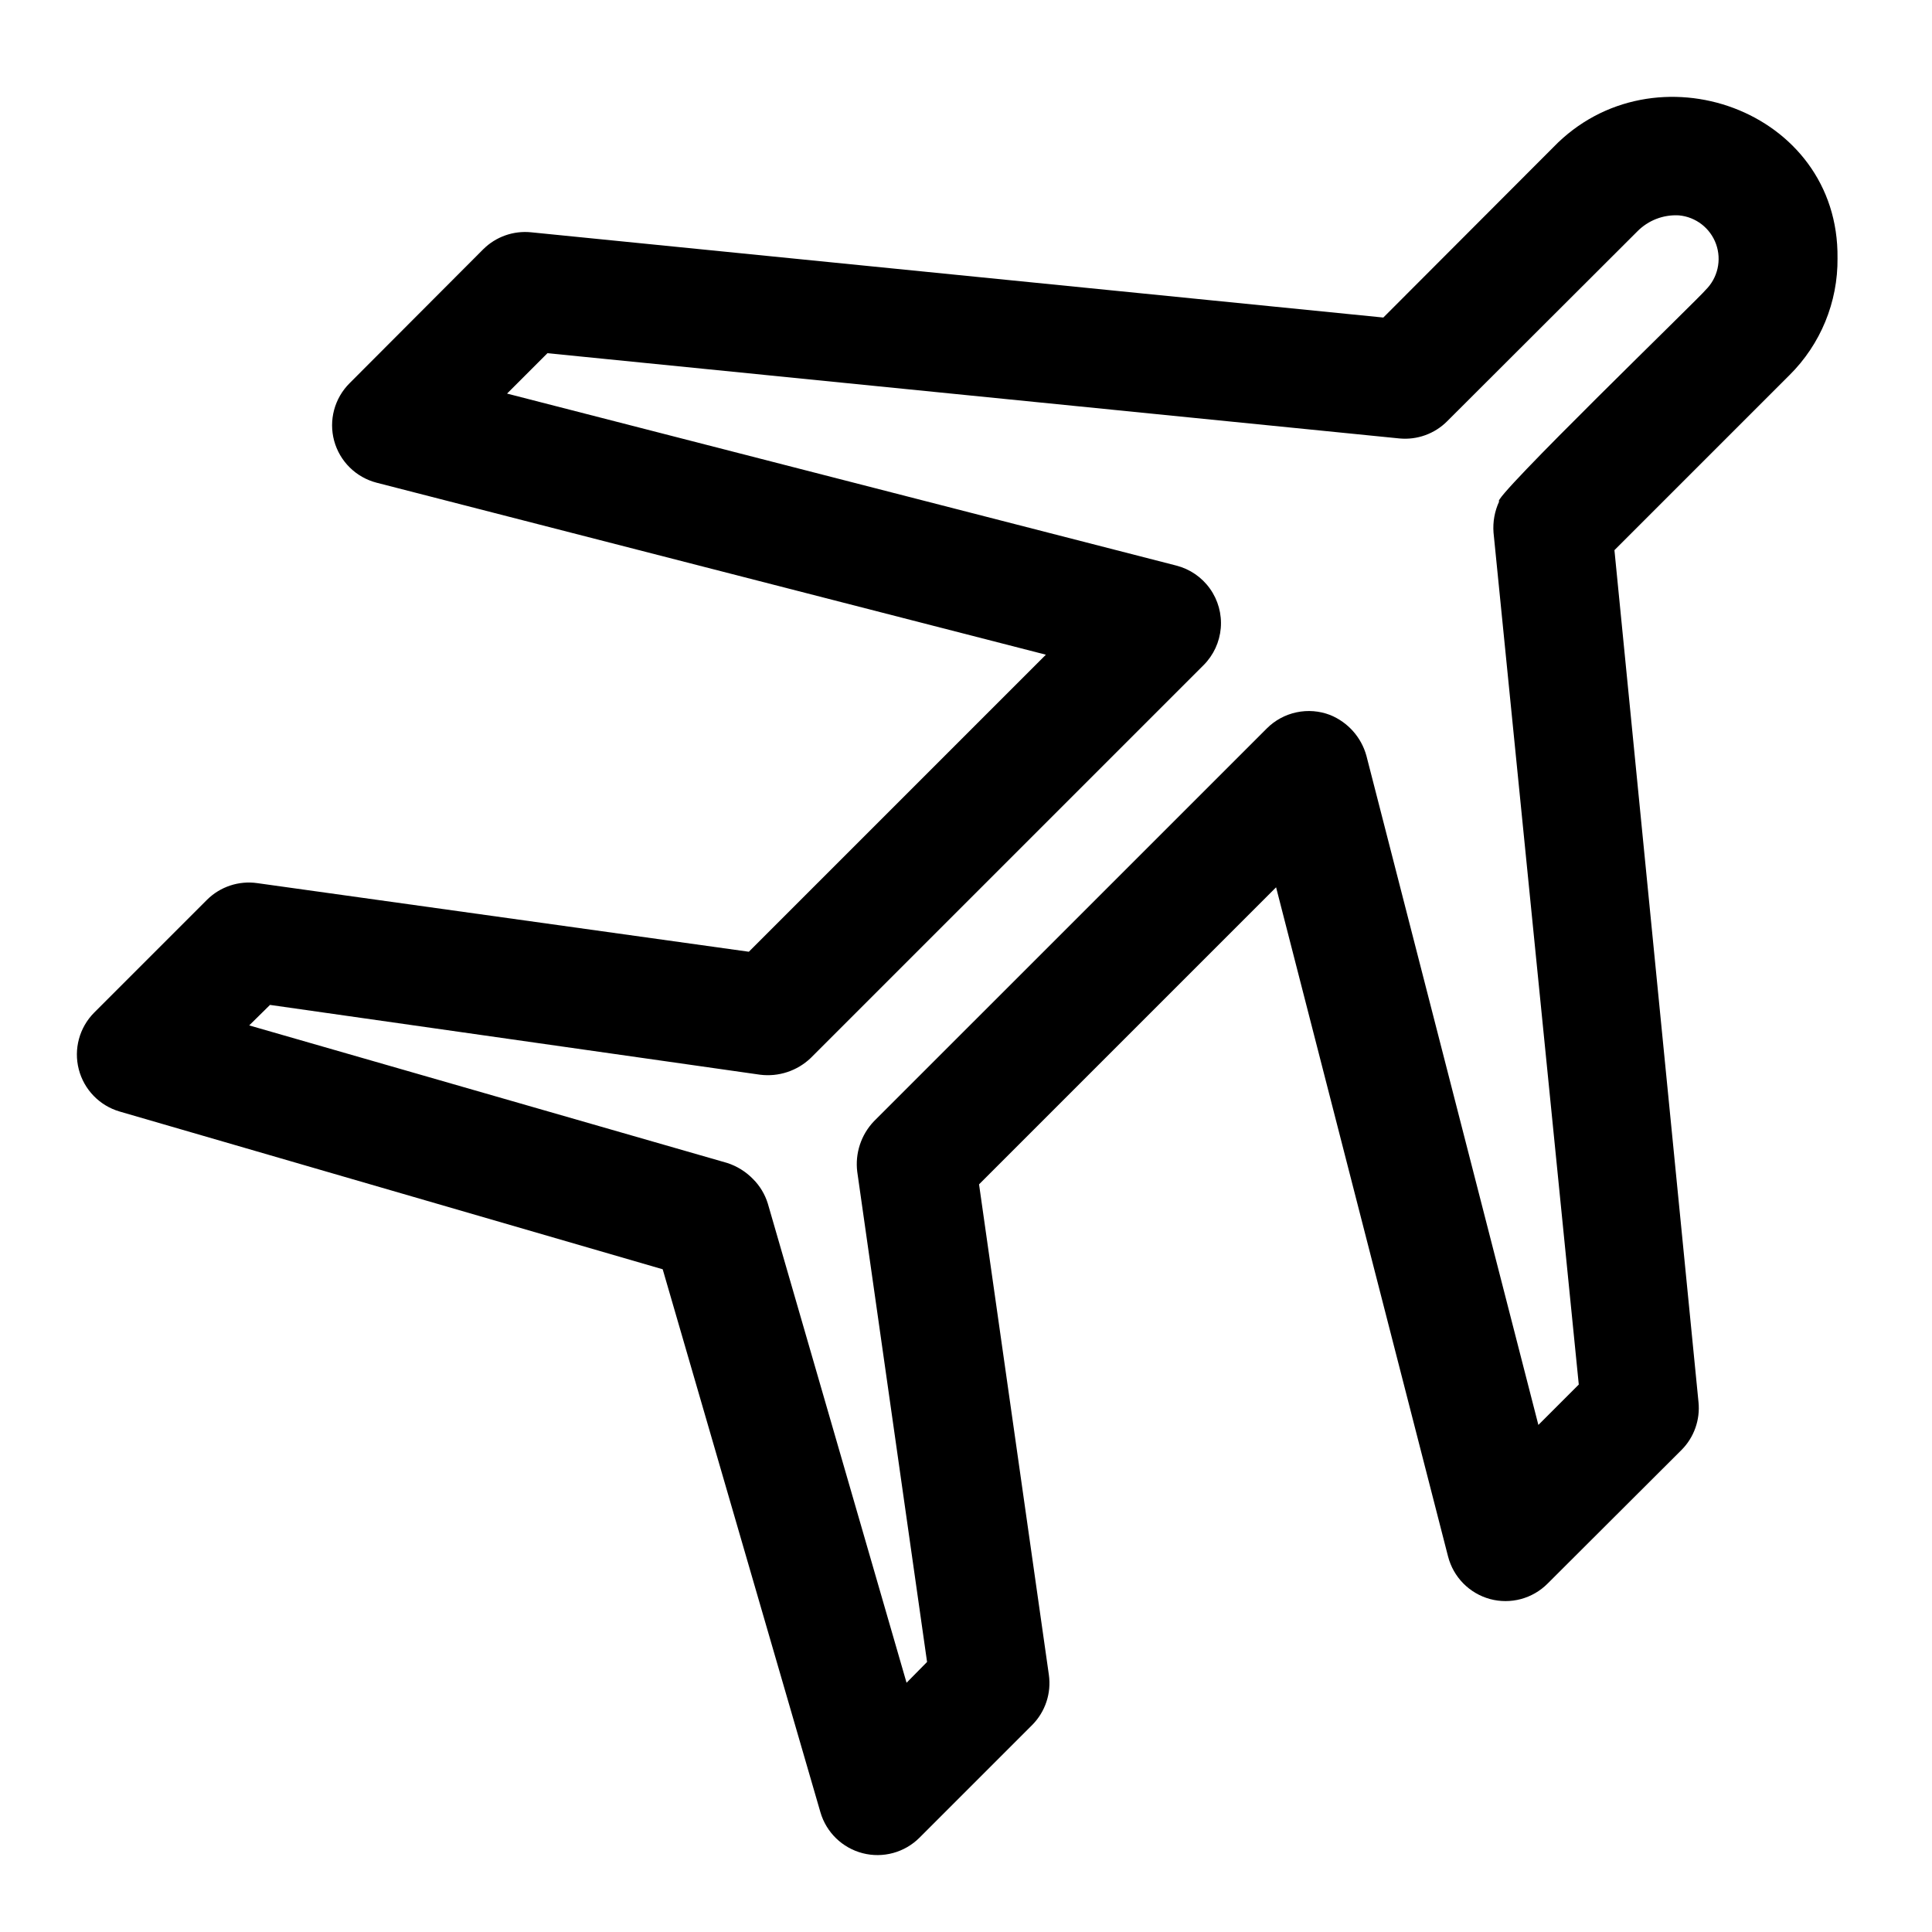
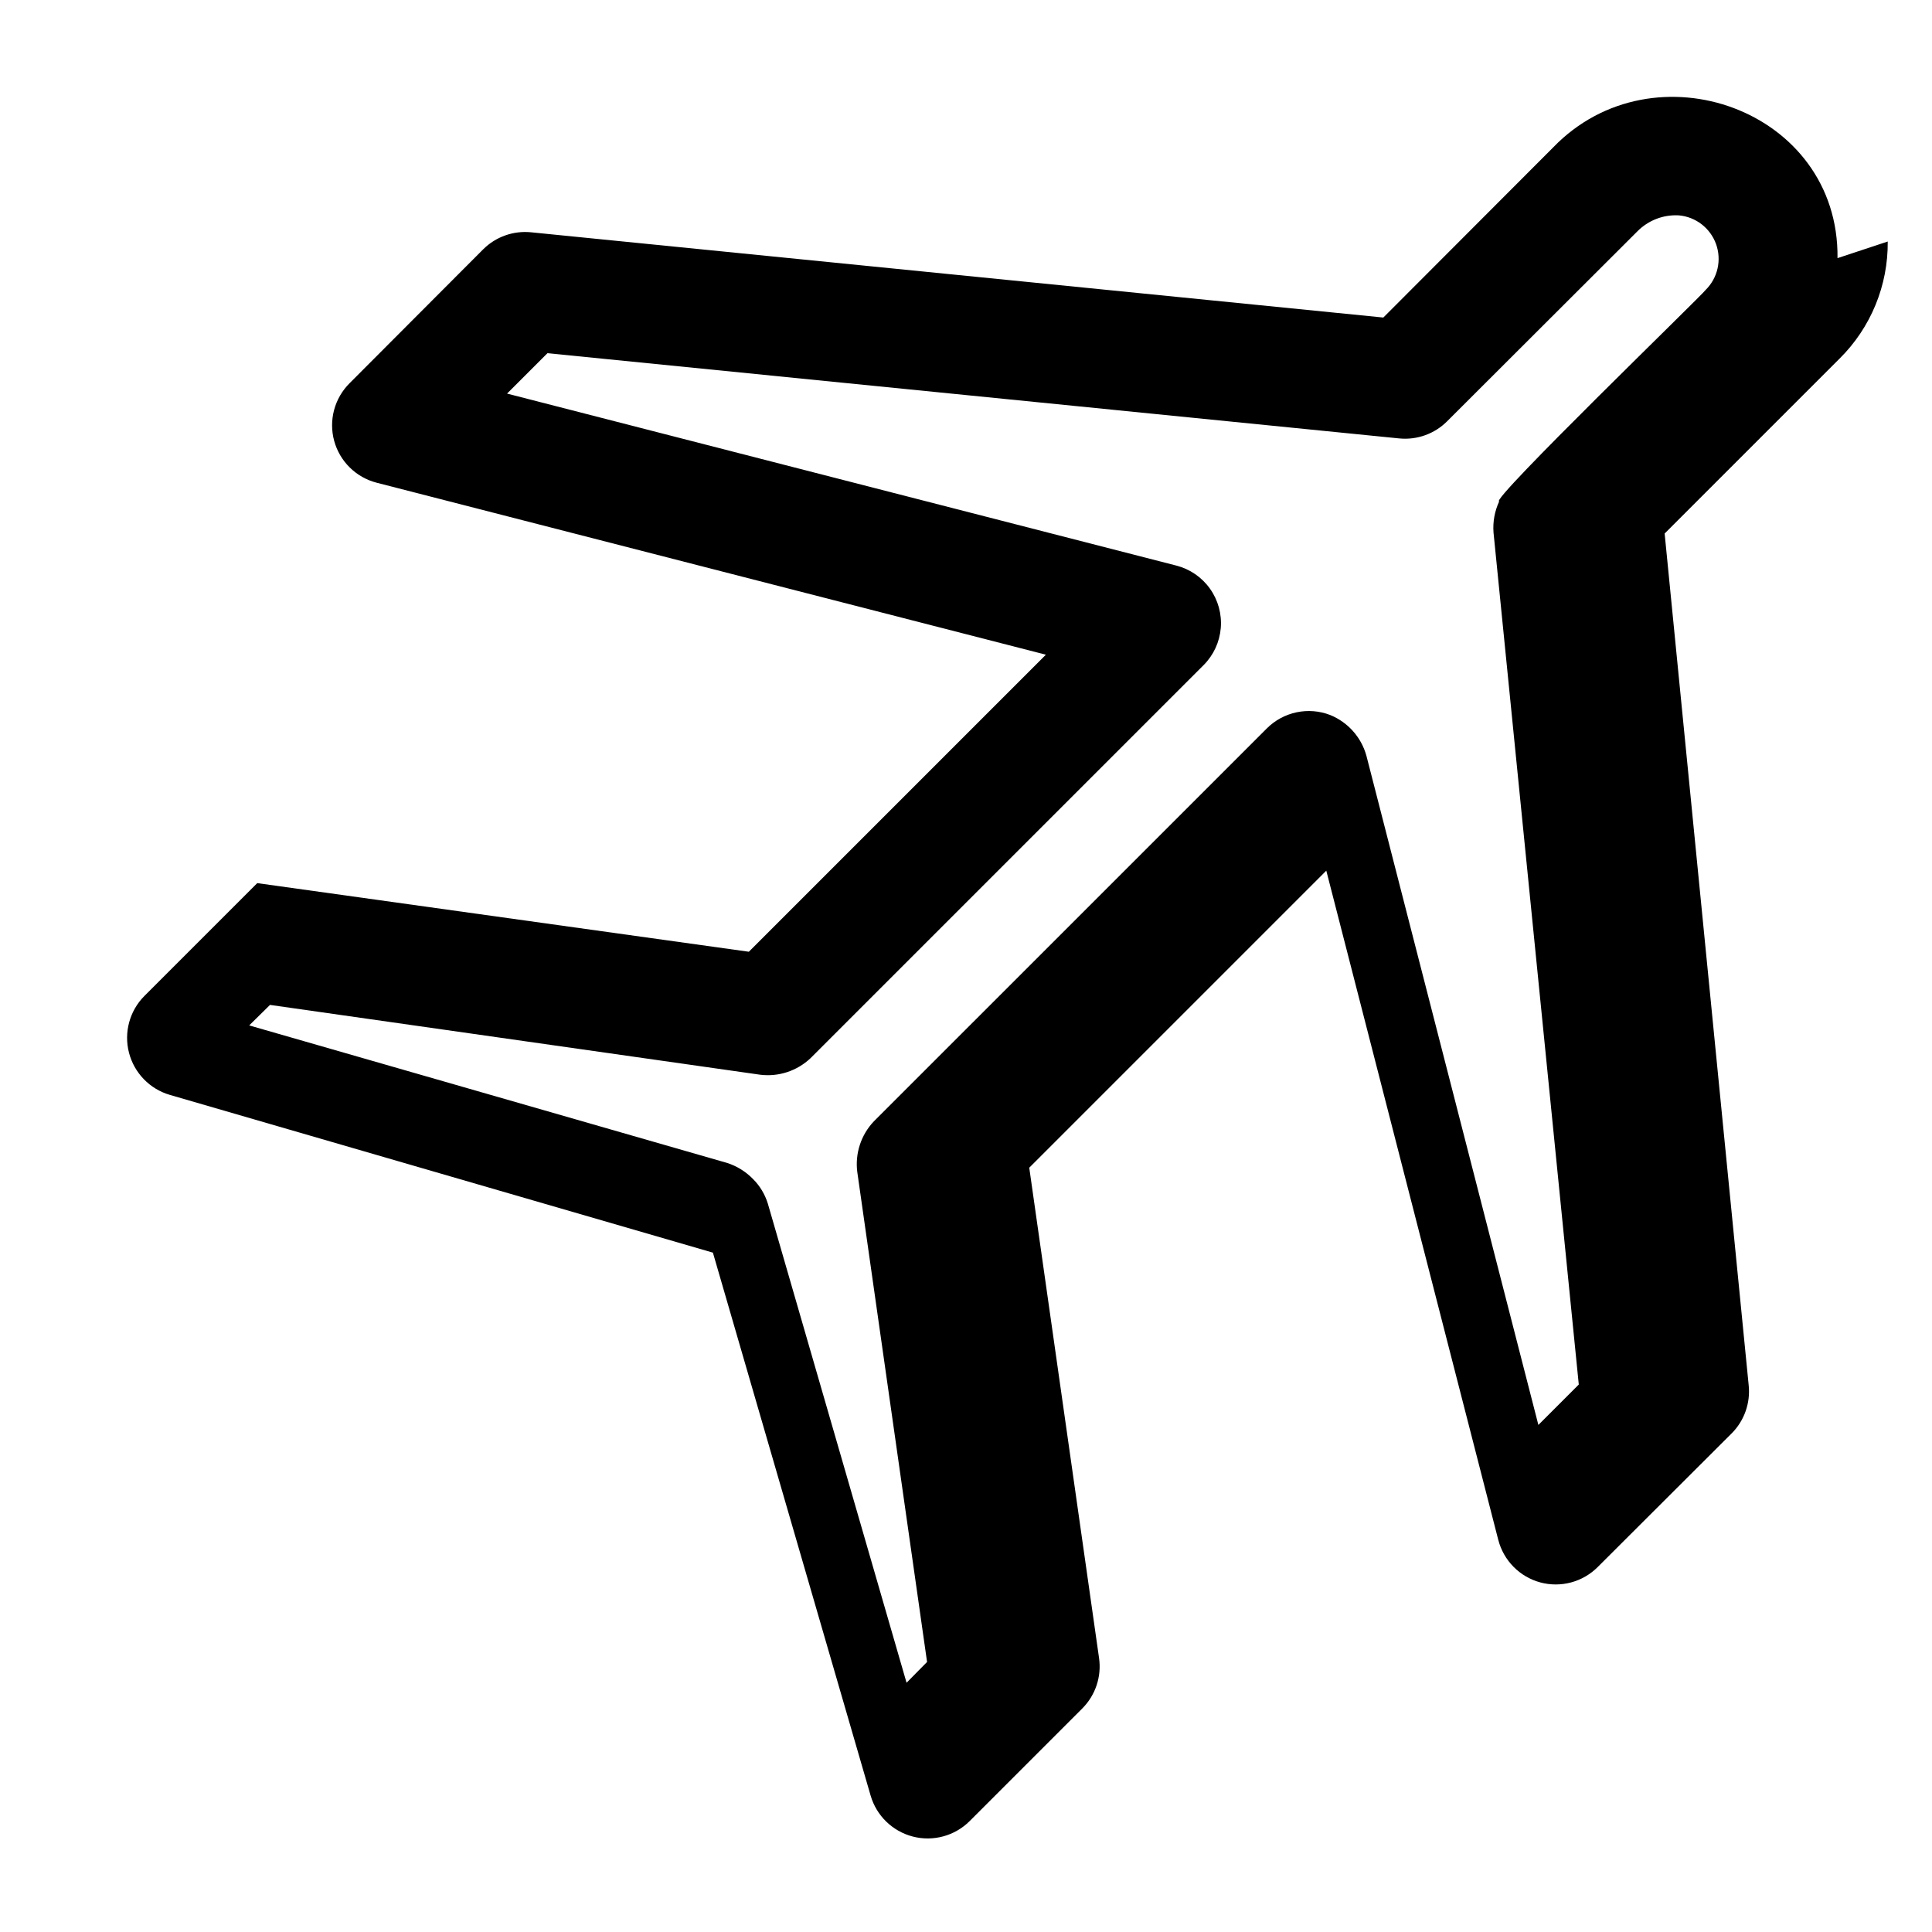
<svg xmlns="http://www.w3.org/2000/svg" fill="#000000" width="800px" height="800px" version="1.1" viewBox="144 144 512 512">
-   <path d="m630.96 212.41c0.473-39.359-48.727-56.914-75.336-29.363l-45.027 45.105-225.85-22.59c-4.684-0.473-9.336 1.172-12.676 4.488l-35.426 35.504c-1.965 1.957-3.383 4.402-4.102 7.082-0.719 2.684-0.715 5.508 0.012 8.188 0.73 2.68 2.156 5.117 4.133 7.066 1.977 1.949 4.434 3.34 7.121 4.035l177.36 45.578-78.719 78.719-130.28-18.184c-4.879-0.695-9.805 0.938-13.305 4.41l-29.914 29.914c-3.914 3.938-5.465 9.652-4.074 15.031s5.512 9.629 10.844 11.18l143.9 41.801 41.801 143.9c1.551 5.332 5.801 9.453 11.18 10.844 5.379 1.391 11.094-0.16 15.035-4.074l29.914-29.914c3.469-3.5 5.102-8.422 4.406-13.305l-18.5-129.96 78.719-78.719 45.578 177.36h0.004c0.691 2.688 2.086 5.144 4.035 7.121 1.949 1.977 4.387 3.402 7.062 4.133 2.684 0.727 5.508 0.73 8.188 0.012 2.684-0.719 5.129-2.137 7.086-4.106l35.504-35.426v0.004c3.312-3.344 4.961-7.992 4.484-12.676l-22.277-225.77 46.367-46.367v0.004c8.27-8.191 12.867-19.379 12.754-31.02zm-34.953 8.426c-0.629 1.102-57.465 56.047-54.711 56.047-1.199 2.582-1.715 5.43-1.496 8.266l22.594 225.77-10.707 10.707-45.578-177.36c-1.355-4.891-4.906-8.871-9.605-10.785-2.836-1.094-5.93-1.34-8.906-0.711-2.977 0.629-5.707 2.106-7.859 4.254l-104.15 104.14c-3.398 3.574-5.019 8.488-4.406 13.383l18.5 129.89-5.434 5.512-36.762-126.97c-0.758-2.469-2.109-4.715-3.938-6.535-1.902-1.953-4.254-3.414-6.848-4.25l-126.66-36.449 5.512-5.434 129.89 18.5c4.894 0.613 9.809-1.004 13.383-4.406l104.15-104.15c2.625-2.633 4.234-6.109 4.543-9.816 0.305-3.707-0.707-7.402-2.867-10.434-2.156-3.031-5.316-5.199-8.918-6.121l-177.36-45.578 10.707-10.707 225.77 22.594c4.695 0.453 9.348-1.223 12.672-4.566l50.383-50.301c2.891-2.938 6.906-4.484 11.02-4.25 4.488 0.406 8.328 3.379 9.848 7.617 1.52 4.238 0.441 8.977-2.762 12.141z" />
+   <path d="m630.96 212.41c0.473-39.359-48.727-56.914-75.336-29.363l-45.027 45.105-225.85-22.59c-4.684-0.473-9.336 1.172-12.676 4.488l-35.426 35.504c-1.965 1.957-3.383 4.402-4.102 7.082-0.719 2.684-0.715 5.508 0.012 8.188 0.73 2.68 2.156 5.117 4.133 7.066 1.977 1.949 4.434 3.34 7.121 4.035l177.36 45.578-78.719 78.719-130.28-18.184l-29.914 29.914c-3.914 3.938-5.465 9.652-4.074 15.031s5.512 9.629 10.844 11.18l143.9 41.801 41.801 143.9c1.551 5.332 5.801 9.453 11.18 10.844 5.379 1.391 11.094-0.16 15.035-4.074l29.914-29.914c3.469-3.5 5.102-8.422 4.406-13.305l-18.5-129.96 78.719-78.719 45.578 177.36h0.004c0.691 2.688 2.086 5.144 4.035 7.121 1.949 1.977 4.387 3.402 7.062 4.133 2.684 0.727 5.508 0.73 8.188 0.012 2.684-0.719 5.129-2.137 7.086-4.106l35.504-35.426v0.004c3.312-3.344 4.961-7.992 4.484-12.676l-22.277-225.77 46.367-46.367v0.004c8.27-8.191 12.867-19.379 12.754-31.02zm-34.953 8.426c-0.629 1.102-57.465 56.047-54.711 56.047-1.199 2.582-1.715 5.43-1.496 8.266l22.594 225.77-10.707 10.707-45.578-177.36c-1.355-4.891-4.906-8.871-9.605-10.785-2.836-1.094-5.93-1.34-8.906-0.711-2.977 0.629-5.707 2.106-7.859 4.254l-104.15 104.14c-3.398 3.574-5.019 8.488-4.406 13.383l18.5 129.89-5.434 5.512-36.762-126.97c-0.758-2.469-2.109-4.715-3.938-6.535-1.902-1.953-4.254-3.414-6.848-4.25l-126.66-36.449 5.512-5.434 129.89 18.5c4.894 0.613 9.809-1.004 13.383-4.406l104.15-104.15c2.625-2.633 4.234-6.109 4.543-9.816 0.305-3.707-0.707-7.402-2.867-10.434-2.156-3.031-5.316-5.199-8.918-6.121l-177.36-45.578 10.707-10.707 225.77 22.594c4.695 0.453 9.348-1.223 12.672-4.566l50.383-50.301c2.891-2.938 6.906-4.484 11.02-4.25 4.488 0.406 8.328 3.379 9.848 7.617 1.52 4.238 0.441 8.977-2.762 12.141z" />
</svg>